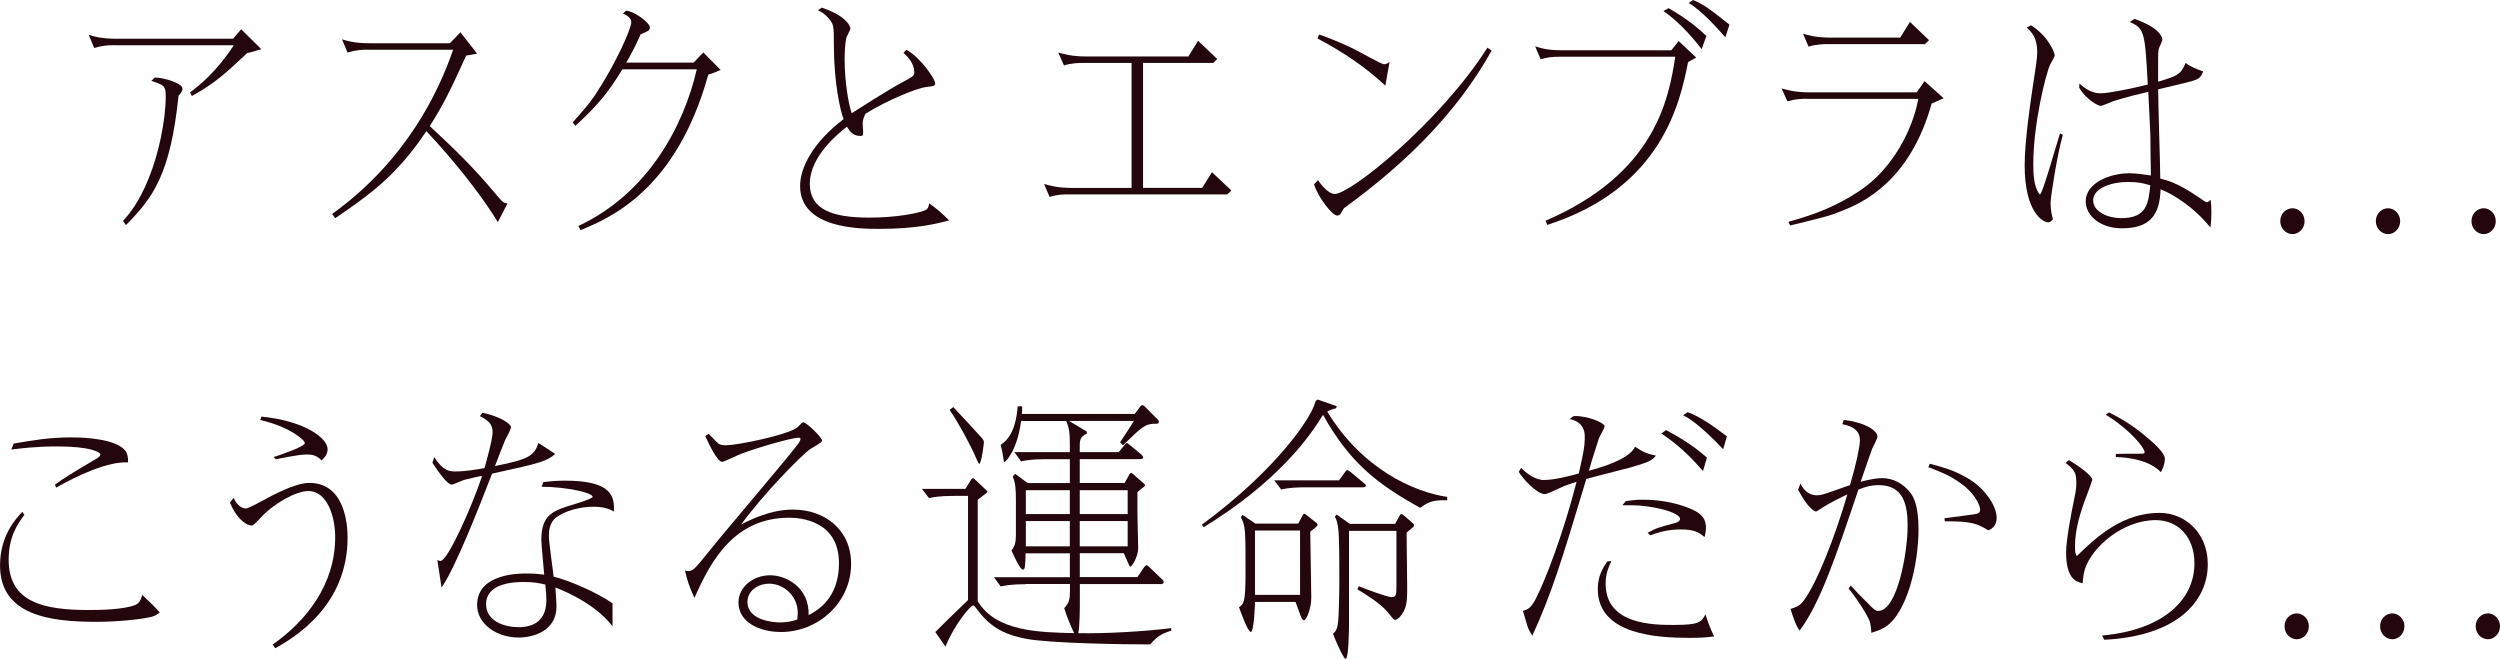
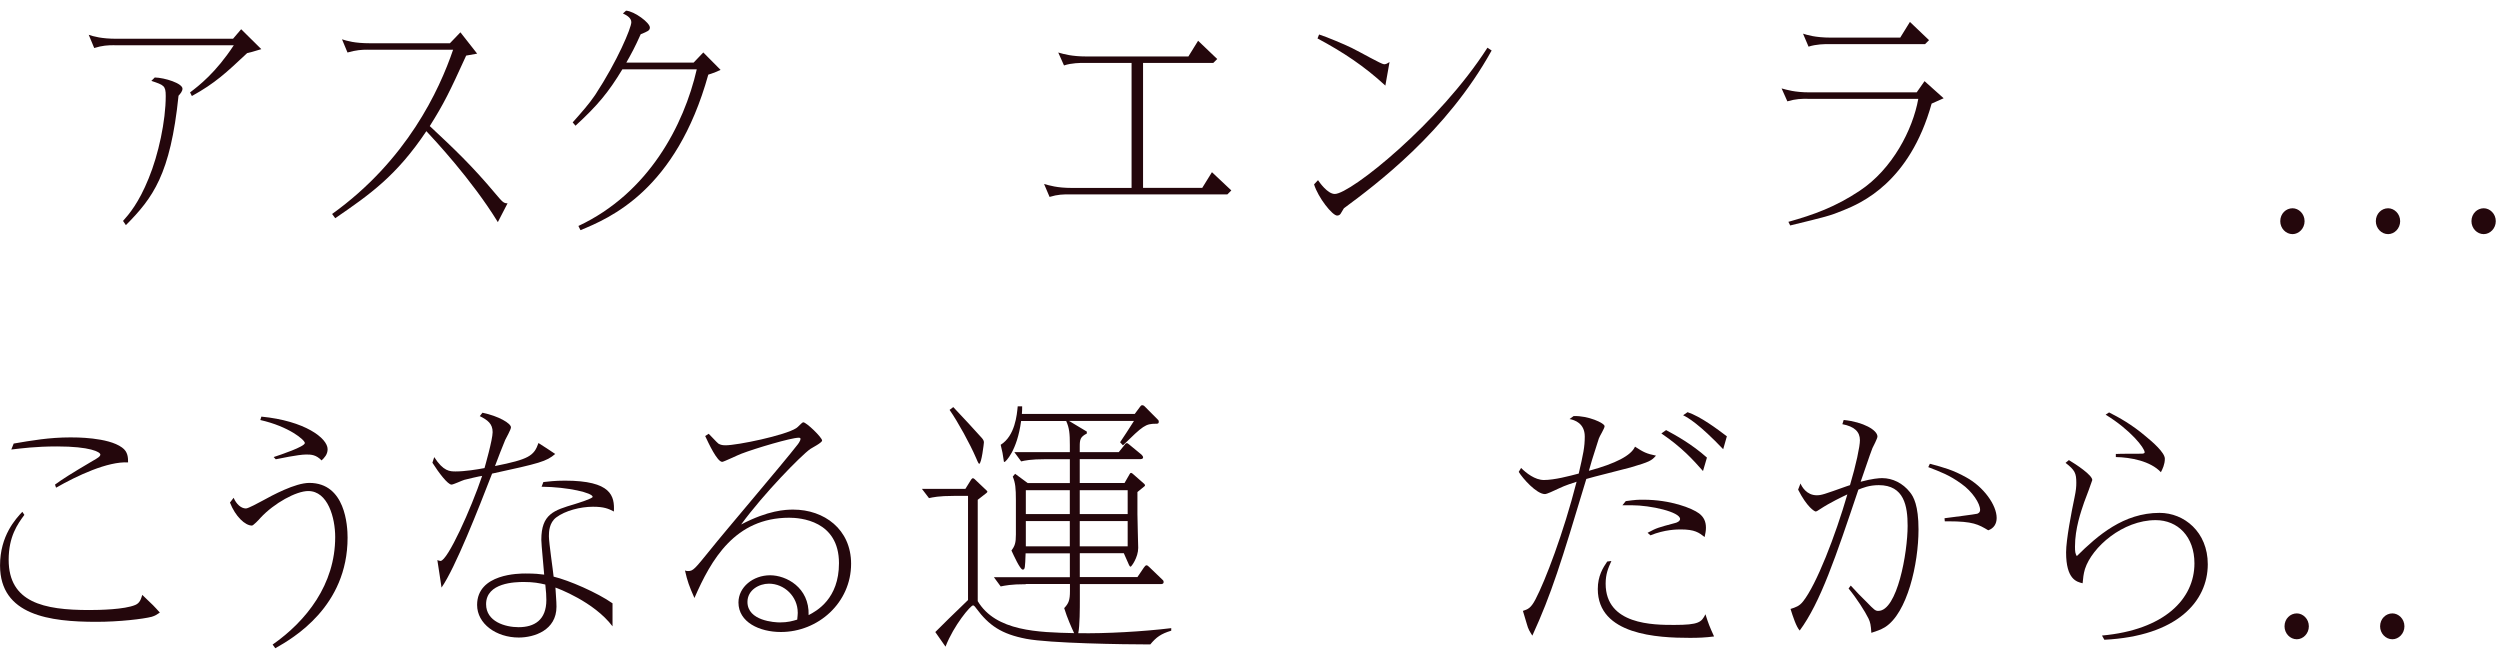
<svg xmlns="http://www.w3.org/2000/svg" id="_レイヤー_2" viewBox="0 0 550.87 145.19">
  <defs>
    <style>.cls-1{fill:#24070c;}</style>
  </defs>
  <g id="info">
    <g>
      <path class="cls-1" d="M25.2,9.96c-1.44,0-2.65,.06-4.44,.62l-1.21-2.91c1.1,.37,2.83,.87,6.12,.87h25.68l1.79-2.1,4.44,4.39c-1.5,.49-2.77,.8-3.12,.87-4.62,4.33-7.04,6.62-12.18,9.46l-.4-.8c1.96-1.48,5.66-4.33,9.64-10.39H25.2Zm8.89,7.11c2.25,.06,6.12,1.3,6.12,2.47,0,.56-.46,1.11-.87,1.55-1.79,17.38-5.66,22.52-11.6,28.52l-.63-.93c1.33-1.48,3.46-3.96,5.66-9.4,2.14-5.2,3.75-12.62,3.75-18.12,0-2.29-.4-2.41-3.17-3.34l.75-.74Z" />
      <path class="cls-1" d="M81.01,10.95c-1.27,0-2.48,.06-4.44,.62l-1.21-2.91c1.15,.37,2.83,.87,6.12,.87h17.66l2.31-2.41,3.69,4.7c-.4,.06-2.08,.37-2.42,.43-3.69,8.1-4.91,10.58-8.02,15.53,5.37,5.01,9.29,8.72,14.43,14.85,1.62,1.92,1.85,2.17,2.71,2.17l-2.14,4.14c-5.77-9.4-14.14-18.31-15.75-20.04-6.58,9.84-12.41,13.92-20.08,19.18l-.69-.93c16.45-11.81,23.6-27.22,26.66-36.19h-18.81Z" />
      <path class="cls-1" d="M126.19,26.97c2.08-2.35,3.58-4.02,4.96-6.06,4.91-7.48,7.96-14.78,7.96-16.02,0-.87-.87-1.48-1.85-1.92l.69-.62c1.85,.12,5.25,2.66,5.25,3.71,0,.68-.52,.87-2.02,1.48-1.27,2.85-2.08,4.33-3.17,6.25h14.83l2.13-2.23,3.81,3.84c-1.04,.49-1.67,.74-2.71,1.05-7.1,25.55-21.76,31.61-28.16,34.27l-.46-.93c15.47-7.24,23.26-22.21,26.08-34.52h-16.39c-3.06,5.07-5.48,7.98-10.33,12.43l-.63-.74Z" />
-       <path class="cls-1" d="M199.71,10.95c3.17,1.73,6.35,6.5,6.35,7.36,0,.62-.23,.68-2.08,.87-1.9,.25-8.43,2.85-13.27,5.88-.29,.62-.63,1.3-.63,2.17,0,.19,.12,1.86,.12,2.04,0,.68-.23,.68-.63,.68-1.44,0-2.19-.74-2.94-2.04-1.67,1.3-8.19,6.43-8.19,12.56,0,5.63,4.79,7.48,13.1,7.48,6.23,0,11.37-1.05,12.52-1.73,.52-.31,.58-.87,.69-1.42,2.08,1.55,2.31,1.73,4.39,3.77-2.83,.74-7.16,1.86-15.35,1.86-4.27,0-17.49,0-17.49-9.46,0-4.02,2.83-9.59,9.58-14.72-.69-1.79-2.14-7.79-2.14-16.58,0-3.9,0-4.33-1.21-5.69-.81-.93-1.44-1.3-2.31-1.73l.87-.56c5.94,1.98,6.29,4.45,6.29,4.58,0,.31-.75,1.67-.87,1.98-.35,1.55-.4,3.71-.4,4.76,0,5.01,.87,9.96,1.56,11.94,1.56-.99,8.19-5.26,11.37-6.93,2.19-1.18,2.42-1.36,2.42-2.04,0-2.04-1.39-3.4-2.37-4.33l.63-.68Z" />
      <path class="cls-1" d="M238.84,13.86c-.75,0-2.71,0-4.39,.56l-1.27-2.85c1.27,.37,3.06,.87,6.17,.87h22.51l2.14-3.46,4.21,4.02-.87,.87h-15.47v27.53h13.04l2.14-3.46,4.27,4.02-.87,.87h-34.74c-1.44,0-2.6,0-4.44,.56l-1.21-2.85c1.15,.31,2.83,.87,6.12,.87h13.16V13.86h-10.5Z" />
      <path class="cls-1" d="M290.43,39.71c.29,.43,2.08,3.03,3.69,3.03,3.46,0,23.03-15.65,33.64-32.23l.92,.62c-9.93,17.94-25.45,29.51-32.55,34.76-.17,.31-.58,.93-.75,1.24-.17,.25-.46,.37-.75,.37-1.04,0-4.15-3.9-5.08-6.87l.87-.93Zm14.83-20.85c-4.62-4.27-9.29-7.36-14.95-10.39l.35-.87c1.56,.49,5.6,2.17,7.21,2.97,1.9,.93,6.52,3.59,7.1,3.59,.4,0,.63-.12,1.21-.49l-.92,5.2Z" />
-       <path class="cls-1" d="M343.92,12.5c-2.37,0-3.06,.19-4.44,.56l-1.21-2.85c1.56,.49,2.83,.87,6.17,.87h23.83l1.62-2.04,3.87,3.65c-.63,.31-1.21,.68-1.79,.99-1.73,8.54-5.54,27.71-31.05,35.88l-.35-.93c24.01-10.33,27.12-26.6,28.57-36.13h-25.22Zm31.05-1.67c-1.62-2.04-4.5-5.63-8.43-8.41l1.15-.62c2.08,1.24,4.91,2.91,8.31,6.12l-1.04,2.91Zm-1.9-10.83c2.54,1.05,4.21,2.41,8.02,5.44l-.92,2.78c-1.5-1.73-5.37-6.06-8.08-7.55l.98-.68Z" />
      <path class="cls-1" d="M398.28,21.77c-1.33,0-2.54,0-4.44,.56l-1.27-2.85c1.15,.31,2.89,.87,6.17,.87h23.6l1.73-2.47,4.21,3.77c-.4,.19-2.08,.93-2.65,1.18-4.85,17.44-15.64,21.96-19.45,23.51-3,1.24-3.87,1.42-11.71,3.34l-.4-.8c5.54-1.55,10.39-3.28,15.75-6.87,7.16-4.76,11.66-13.42,12.87-20.23h-24.41Zm-.98-14.35c.81,.25,2.6,.87,6.17,.87h15.24l2.14-3.46,4.21,4.02-.87,.87h-21.24c-.87,0-2.71,0-4.44,.56l-1.21-2.85Z" />
-       <path class="cls-1" d="M447.51,5.57c3.98,2.47,5.25,6.19,5.25,6.62,0,.37-.92,1.79-1.04,2.1-.98,2.17-3.69,13.11-3.69,21.9,0,2.17,.12,4.64,1.15,6.31,.06,.12,.23,.31,.35,.31,.52,0,3.69-11.32,4.39-13.42l.63,.31c-1.27,4.45-2.71,13.67-2.71,14.97,0,1.55,.23,2.54,.52,3.65-.35,.37-.58,.68-1.04,.68-1.15,0-5.19-2.23-5.19-12.56,0-5.32,1.33-14.29,1.67-16.52,.92-6.06,1.1-7.11,1.1-8.47,0-3.15-1.21-4.33-2.31-5.38l.92-.49Zm22.79-1.42c6,2.1,6.17,4.33,6.17,4.58,0,.37-.75,1.79-.81,2.1-.06,.43-.12,.8-.12,1.73v5.44c4.15-1.24,5.02-1.55,6.06-4.14,1.15,.93,2.54,1.42,3.87,1.86-.23,.56-.52,1.36-1.44,1.79-1.04,.43-3.17,.93-8.48,2.17,0,3.15,.46,16.83,.46,19.67,1.27,.31,3.69,.87,8.14,3.9,1.73,1.18,1.9,1.3,2.08,1.3,.4,0,.58-.25,.87-.56,.12,.99,.17,1.3,.17,2.6,0,1.79-.06,2.41-.23,3.53-3.23-4.08-7.79-7.18-10.96-8.41-.17,5.63-2.31,8.6-8.54,8.6-4.73,0-7.96-2.78-7.96-5.94,0-4.02,5.25-6.19,9.64-6.19,1.67,0,3.46,.31,4.73,.49-.06-1.42-.12-7.67-.12-8.97,0-.43-.4-8.47-.46-9.46-5.19,1.18-7.79,2.1-8.02,2.17-.4,.19-2.14,.93-2.54,.93-.29,0-3-1.18-4.67-4.02l.06-.93c1.33,1.24,2.83,2.17,4.67,2.17,1.67,0,6.35-.93,10.39-1.92-.63-11.51-.69-12.37-3.98-13.79l1.04-.68Zm-1.39,35.94c-3.64,0-7.68,1.36-7.68,4.02s3.41,3.96,6.17,3.96c5.66,0,6-3.28,6.41-7.24-1.44-.43-2.65-.74-4.91-.74Z" />
      <path class="cls-1" d="M507.81,48.74c0,1.61-1.27,2.85-2.65,2.85-1.5,0-2.71-1.3-2.71-2.85,0-1.67,1.27-2.85,2.71-2.85,1.33,0,2.65,1.18,2.65,2.85Z" />
      <path class="cls-1" d="M528.87,48.74c0,1.61-1.27,2.85-2.65,2.85-1.5,0-2.71-1.3-2.71-2.85,0-1.67,1.27-2.85,2.71-2.85,1.33,0,2.65,1.18,2.65,2.85Z" />
      <path class="cls-1" d="M549.94,48.74c0,1.61-1.27,2.85-2.65,2.85-1.5,0-2.71-1.3-2.71-2.85,0-1.67,1.27-2.85,2.71-2.85,1.33,0,2.65,1.18,2.65,2.85Z" />
      <path class="cls-1" d="M5.37,113.45c-1.5,2.04-3.46,4.76-3.46,9.9,0,9.4,7.73,11.07,17.72,11.07,2.42,0,7.79-.12,10.16-1.11,1.04-.43,1.27-1.3,1.56-2.23,2.37,2.23,2.65,2.54,3.87,3.9-.63,.43-.98,.68-1.79,.93-1.9,.49-7.16,1.11-12.18,1.11-10.27,0-21.24-1.42-21.24-12.43,0-6.56,3.46-10.27,4.91-11.81l.46,.68Zm-2.37-15.71c3.98-.68,7.85-1.36,12.52-1.36,.98,0,8.25-.06,11.37,2.23,1.33,.93,1.33,2.29,1.33,3.28-4.5-.25-11.2,2.91-15.87,5.57l-.23-.68c1.5-1.11,3.52-2.41,8.37-5.26,.98-.56,1.62-.93,1.62-1.36,0-.56-2.25-1.79-9.52-1.79-4.85,0-7.85,.43-10.1,.68l.52-1.3Z" />
      <path class="cls-1" d="M60.07,142.03c7.44-5.2,13.79-13.24,13.79-23.69,0-4.27-1.62-10.14-5.94-10.14-2.65,0-7.5,2.66-10.5,5.88-.4,.49-1.62,1.73-1.9,1.73-1.5,0-3.64-1.98-4.85-5.07l.81-1.05c.58,1.36,1.62,2.35,2.71,2.35,.52,0,2.77-1.24,3.58-1.67,2.25-1.24,7.27-3.96,10.39-3.96,7.96,0,8.43,9.46,8.43,12.06,0,15.22-12,22.15-15.93,24.37l-.58-.8Zm-2.48-50.23c9.58,.93,14.6,4.76,14.6,7.18,0,1.18-.75,1.92-1.33,2.47-1.21-1.24-2.25-1.3-3.35-1.3-1.85,0-6.06,.93-6.75,1.05l-.46-.49c1.5-.49,6.87-2.29,6.87-3.09,0-.68-3.52-3.65-9.81-5.07l.23-.74Z" />
      <path class="cls-1" d="M106.3,90.94c3.58,.74,6.29,2.35,6.29,3.22,0,.49-1.1,2.41-1.27,2.78-.17,.37-1.96,4.89-2.25,5.75,7.44-1.48,8.6-2.23,9.58-5.07,.23,.12,3.46,2.23,3.69,2.41-1.96,1.67-3.4,2.04-13.91,4.33-3,7.73-8.08,20.72-11.14,25.11-.17-.93-.75-5.2-.92-6.06,.12,.06,.52,.19,.69,.19,1.56,0,6.75-11.51,9.18-18.74-.58,.06-3.17,.68-3.92,.87-.46,.12-2.42,1.05-2.83,1.05-.81,0-2.77-2.54-4.21-4.82l.4-1.24c2.02,3.16,3.46,3.16,4.73,3.16,2.02,0,4.73-.43,6.35-.74,.12-.43,1.79-6.25,1.79-7.92,0-1.86-1.1-2.66-2.83-3.53l.58-.74Zm13.45,15.28c1.04-.12,2.54-.31,4.73-.31,10.27,0,10.96,3.4,10.79,6.8-1.21-.62-2.14-1.05-4.62-1.05-2.77,0-6.12,.87-8.08,2.35-1.56,1.18-1.62,3.15-1.62,4.14,0,1.42,.92,7.61,1.04,8.91,3.35,.8,9.64,3.53,12.98,5.88v5.07c-4.1-5.44-12.18-8.41-12.58-8.54,.23,3.34,.23,3.71,.23,4.21,0,5.2-4.91,6.8-8.31,6.8-4.96,0-9.18-3.03-9.18-7.18,0-6.93,9.35-6.93,10.68-6.93,2.08,0,3.12,.12,4.1,.25-.06-1.18-.63-6.56-.63-7.67,0-5.69,2.77-6.5,7.33-7.86,.81-.25,3.98-1.24,3.98-1.61,0-.87-5.37-2.17-11.25-2.23l.4-1.05Zm-4.33,22.02c-1.85,0-8.31,.12-8.31,4.89,0,3.84,4.21,5.07,7.16,5.07,3.46,0,6.12-1.55,6.12-6,0-.99-.06-1.73-.23-3.4-1.33-.31-2.6-.56-4.73-.56Z" />
      <path class="cls-1" d="M156.16,95.58c.35,.31,1.79,1.92,2.14,2.17,.35,.19,.69,.37,1.56,.37,2.65,0,13.1-2.17,15.58-3.77,.29-.12,1.27-1.3,1.56-1.3,.69,0,4.15,3.34,4.15,4.02,0,.49-2.25,1.61-2.6,1.86-2.08,1.48-10.27,9.84-15.24,16.64,6-3.15,9.81-3.28,11.48-3.28,6.81,0,12.75,4.33,12.75,11.94,0,8.6-7.27,15.03-15.47,15.03-4.73,0-9.35-2.17-9.35-6.5,0-3.4,3.23-6,6.98-6,3.52,0,8.66,2.66,8.48,8.78,1.79-.93,6.69-3.59,6.69-11.44,0-9.4-8.54-10.02-10.96-10.02-11.95,0-17.2,9.22-20.89,17.69-1.15-2.6-1.56-3.71-2.08-6.06,.35,.12,.46,.12,.69,.12,1.1,0,1.44-.43,4.85-4.64,2.94-3.71,16.5-19.61,19.1-23.01,.17-.19,.81-.99,.81-1.48,0-.25-.23-.25-.4-.25-1.62,0-9.41,2.29-12.64,3.53-.69,.25-3.87,1.79-4.21,1.79-1.1,0-3-4.08-3.75-5.69l.75-.49Zm19.62,39.4c0-3.53-2.94-6.37-6.35-6.37-2.19,0-4.73,1.42-4.73,4.02,0,4.21,6.06,4.52,7.16,4.52,1.73,0,2.77-.31,3.81-.62,.06-.74,.12-1.18,.12-1.55Z" />
      <path class="cls-1" d="M226.04,128.73c-3.35,0-4.62,.31-5.54,.49l-1.5-2.04h16.74v-5.26h-9.75c-.12,3.22-.12,3.59-.64,3.59-.58,0-2.02-3.22-2.48-4.21,.75-.99,.98-1.67,.98-3.53v-7.55c0-2.66-.12-3.84-.69-5.2l.52-.62,2.77,2.04h9.29v-5.26h-5.25c-3.46,0-4.73,.31-5.48,.49l-1.5-2.04h12.23v-1.55c0-2.6-.12-3.77-.81-5.32h-9.93c-.87,6.62-3.46,9.03-3.64,9.03s-.17-.06-.23-.56c-.17-1.24-.23-1.55-.63-3.22,3.17-1.98,3.58-6.62,3.75-8.47h.98c0,.62,0,.93-.06,1.67h24.87l1.15-1.55c.12-.19,.29-.37,.46-.37,.23,0,.4,.06,.63,.31l2.83,2.85c.17,.12,.23,.31,.23,.49,0,.43-.29,.43-.63,.43-2.31,0-2.83,.43-7.27,4.76l-.63-.68c1.21-1.79,1.44-2.17,3.06-4.7h-14.31l3.92,2.35v.43c-1.44,.74-1.56,1.3-1.56,2.85v1.24h8.6l1.15-1.42c.17-.25,.4-.56,.63-.56,.17,0,.35,.19,.52,.31l2.71,2.23c.17,.19,.35,.37,.35,.62,0,.37-.52,.37-.69,.37h-13.27v5.26h9.87l1.1-1.92c.06-.12,.17-.31,.35-.31,.12,0,.23,.12,.35,.19l2.54,2.23c.06,.06,.17,.19,.17,.31,0,.19-.17,.25-.23,.31l-1.44,1.18v4.89c0,1.18,.17,6.93,.17,7.42,0,2.1-1.5,4.14-1.67,4.14-.12,0-.29-.19-.35-.37l-1.15-2.6h-9.7v5.26h12.7l1.38-2.04c.23-.31,.4-.56,.63-.56,.17,0,.4,.19,.58,.37l2.89,2.78c.23,.19,.29,.31,.29,.56,0,.43-.46,.43-.63,.43h-17.83v3.46c0,1.67,0,5.81-.35,7.36,6,.12,14.48-.37,20.49-1.11v.56c-2.25,.68-3.29,1.42-4.62,3.03-6,0-22.16-.25-27.35-1.24-5.42-1.05-8.19-2.91-11.02-6.74-.35-.49-.52-.62-.69-.62-.52,0-4.21,4.33-6.06,9.09l-2.25-3.22c1.9-1.92,3.81-3.77,7.21-7.05v-22.95h-3.12c-3.35,0-4.62,.31-5.48,.49l-1.56-2.04h9.58l1.27-2.04c.12-.12,.23-.31,.4-.31,.12,0,.23,.12,.35,.19l2.6,2.47c.12,.06,.23,.25,.23,.31,0,.12-.17,.25-.23,.31l-1.9,1.48v22.33c3.98,6.68,13.39,6.87,21.24,7.05-.58-1.24-1.5-3.28-2.19-5.51,.98-1.05,1.27-1.73,1.27-3.77v-1.55h-9.69Zm-15.99-39.03c1.15,1.18,5.71,6.12,6.35,6.87,.35,.43,.4,.68,.4,.93,0,.19-.52,4.7-1.04,4.7-.17,0-.58-1.05-.69-1.3-1.33-3.09-3.98-7.92-5.83-10.58l.81-.62Zm25.68,23.57v-5.26h-9.69v5.26h9.69Zm0,7.11v-5.57h-9.69v5.57h9.69Zm2.19-12.37v5.26h10.56v-5.26h-10.56Zm0,6.8v5.57h10.56v-5.57h-10.56Z" />
-       <path class="cls-1" d="M264.82,115.62c16.56-12.19,24.35-23.82,25.05-27.22l.46-.37,4.21,1.48-.12,.43c-.92,.25-1.27,.37-1.96,.74,7.62,12.62,19.1,17.75,26.43,18.81v.74c-3-.06-4.04,.25-5.94,1.67-9.69-5.32-15.7-10.21-21.41-20.48-.23,.31-.35,.49-1.21,1.86-2.31,3.46-9.12,13.11-25.1,22.89l-.4-.56Zm11.71,17.01c0,.93-.23,6.62-.92,6.62s-2.25-4.58-2.6-5.44c1.04-.74,1.44-.99,1.44-7.67,0-9.46,0-10.21-1.04-12.19l.4-.49,2.83,1.92h9.41l.87-1.61c.23-.43,.29-.56,.46-.56s.52,.31,.69,.43l1.73,1.36c.17,.12,.52,.37,.52,.62,0,.19-.17,.37-.4,.56l-1.21,.99c0,2.35,.23,12.5,.23,14.54,0,2.29-1.04,4.95-1.62,4.95-.4,0-.69-.87-.81-1.18l-1.04-2.85h-8.94Zm9.93-1.55v-14.17h-9.93v14.17h9.93Zm-5.71-25.24h14.31l1.21-1.67c.29-.43,.4-.56,.58-.56,.23,0,.35,.06,.87,.49l2.6,2.17c.63,.49,.63,.62,.63,.74,0,.37-.4,.37-.92,.37h-12.23c-1.85,0-3.87,.06-5.48,.49l-1.56-2.04Zm16.5,11.13v20.54c0,.93-.06,7.67-.75,7.67-.52,0-2.54-4.82-2.77-5.51,.52-.49,.81-.8,1.04-2.04,.29-1.92,.35-7.73,.35-10.14s0-8.17-.17-10.27c-.17-2.04-.46-2.66-.81-3.4l.4-.43,2.89,2.04h9.98l.81-1.48c.23-.43,.35-.68,.58-.68,.17,0,.4,.19,.69,.43l1.56,1.36c.35,.31,.52,.49,.52,.68,0,.25-.12,.37-.52,.68l-1.1,.93v1.55c0,1.42,.12,8.66,.12,10.33,0,2.04,0,3.77-.58,5.07-.58,1.36-1.56,2.29-2.08,2.29-.23,0-.4-.12-1.56-1.61-1.67-2.04-5.02-4.08-6.75-5.13l.29-.68c1.21,.49,6.23,2.41,7.27,2.41,.98,0,1.04-.68,1.04-2.41v-12.19h-10.45Z" />
      <path class="cls-1" d="M346.76,91.68c3.17-.12,6.81,1.55,6.81,2.23,0,.49-1.15,2.29-1.27,2.72-1.56,4.89-1.73,5.38-2.19,7.11q8.89-2.41,10.16-5.32c1.9,1.24,2.54,1.55,4.62,1.98-.98,1.11-1.38,1.36-5.6,2.6-1.5,.43-8.37,2.1-9.75,2.54-5.6,18.62-7.68,25.3-11.89,34.52-.52-.8-.92-1.42-1.21-2.54-.63-2.1-.69-2.35-.87-2.91,1.1-.37,1.73-.56,2.77-2.54,2.14-4.08,6.17-14.6,9.06-25.92-.58,.19-2.54,.8-3.92,1.48-1.21,.56-2.6,1.24-3.06,1.24-1.85,0-4.91-3.46-5.77-4.89l.52-.87c1.1,1.11,3.06,2.66,5.02,2.66,2.31,0,5.6-.87,7.68-1.42,.98-4.27,1.33-5.81,1.33-8.17,0-2.91-2.25-3.65-3.35-3.84l.92-.68Zm8.31,31.92c-.69,1.55-1.27,2.85-1.27,5.01,0,9.09,10.56,9.09,15.12,9.09,5.48,0,6-.62,6.87-2.35,.69,2.17,.87,2.6,1.9,4.89-1.9,.25-3.46,.31-5.31,.31-7.1,0-20.31-.62-20.31-10.76,0-2.91,1.15-4.7,2.08-6.06l.92-.12Zm3.17-13.18c2.25-.31,2.65-.31,3.87-.31,6,0,10.73,1.86,12.29,3.03,1.04,.8,1.5,1.79,1.5,3.15,0,.68-.12,1.24-.29,2.04-1.27-.99-2.19-1.67-5.25-1.67-.75,0-3.52,0-6.69,1.3l-.63-.56c2.08-1.11,2.19-1.11,6.12-2.17,.29-.06,1.04-.37,1.04-.87,0-1.55-6.46-3.03-10.68-3.03h-2.02l.75-.93Zm17.02-6.62c-2.19-2.47-4.62-5.2-9.18-8.29l1.04-.74c2.19,1.18,5.66,3.09,9,6.06l-.87,2.97Zm4.44-4.82c-5.25-5.51-7.79-6.99-8.83-7.48l.98-.68c2.94,.99,6.52,3.71,8.66,5.32l-.81,2.85Z" />
      <path class="cls-1" d="M407.82,129.04c1.62,1.79,1.85,1.98,3.46,3.59,1.73,1.79,1.96,1.98,2.6,1.98,4.16,0,6.46-12.74,6.46-18.74,0-4.33-.75-8.97-6.35-8.97-2.14,0-3.58,.62-4.5,.99-5.02,14.91-8.37,24.87-12.93,31.05-.75-.8-1.5-3.09-2.02-4.76,1.15-.37,1.96-.62,2.77-1.67,2.94-3.71,7.1-14.41,9.75-23.57-1.04,.49-3.81,1.79-6.06,3.28-.46,.31-.75,.49-.92,.49-.23,0-1.9-.93-3.87-4.82l.52-1.36c.29,.68,1.33,2.6,3.58,2.6,1.04,0,1.56-.19,6.58-1.98,.4-.12,.52-.19,.75-.25,1.33-4.45,2.19-8.54,2.19-9.9,0-1.86-1.21-3.03-3.87-3.53l.29-.93c4.33,.43,7.44,2.23,7.44,3.65,0,.43-.92,2.17-1.1,2.54-.12,.25-.52,1.36-2.6,7.42,2.54-.68,4.04-.8,4.73-.8,2.31,0,4.56,1.11,6.12,3.09,.81,.99,1.9,2.91,1.9,8.23,0,7.61-2.48,18.43-7.39,21.53-1.04,.62-1.9,.87-3,1.24-.12-1.79-.23-2.29-.63-3.15-.75-1.55-2.65-4.52-4.39-6.62l.46-.62Zm17.43-26.85c3,.8,5.08,1.36,7.96,2.97,3.87,2.1,6.75,6.12,6.75,8.97,0,1.3-.63,2.29-1.85,2.72-2.19-1.3-3.35-1.98-8.83-1.98h-.75l-.06-.68c.87-.12,6.87-.87,7.21-.99,.63-.25,.63-.68,.63-.87,0-1.36-1.67-4.02-4.15-5.75-2.65-1.92-4.56-2.6-7.27-3.65l.35-.74Z" />
      <path class="cls-1" d="M455.89,101.39c1.56,.93,5.14,3.28,5.14,4.39,0,.06-1.56,4.39-1.79,4.89-.69,2.04-2.02,5.75-2.02,9.77,0,1.11,.06,1.55,.4,2.1,4.62-4.58,10.33-9.53,18.24-9.53,5.42,0,10.62,4.21,10.62,11.32,0,8.17-6.75,15.84-22.79,16.64l-.52-.93c13.73-1.24,20.37-8.04,20.37-15.9,0-5.88-3.64-9.53-8.54-9.53-7.27,0-14.02,5.94-15.58,10.76-.35,1.18-.4,1.98-.52,3.15-1.33-.31-3.64-.87-3.64-6.8,0-2.78,1.21-9.03,1.85-12.06,.35-1.67,.4-2.41,.4-3.28,0-2.1-.29-2.78-2.37-4.39l.75-.62Zm8.83-10.52c2.19,1.11,5.02,2.66,8.14,5.32,1.44,1.18,4.16,3.53,4.16,4.89,0,1.24-.52,2.29-.87,2.97-2.31-2.47-6.69-3.28-9.93-3.34v-.68c.75-.06,4.85-.06,5.6-.06,.23,0,.75,0,.75-.31,0-.93-3.06-4.89-8.6-8.29l.75-.49Z" />
      <path class="cls-1" d="M508.75,138.01c0,1.61-1.27,2.85-2.65,2.85-1.5,0-2.71-1.3-2.71-2.85,0-1.67,1.27-2.85,2.71-2.85,1.33,0,2.65,1.18,2.65,2.85Z" />
      <path class="cls-1" d="M529.81,138.01c0,1.61-1.27,2.85-2.65,2.85-1.5,0-2.71-1.3-2.71-2.85,0-1.67,1.27-2.85,2.71-2.85,1.33,0,2.65,1.18,2.65,2.85Z" />
-       <path class="cls-1" d="M550.87,138.01c0,1.61-1.27,2.85-2.65,2.85-1.5,0-2.71-1.3-2.71-2.85,0-1.67,1.27-2.85,2.71-2.85,1.33,0,2.65,1.18,2.65,2.85Z" />
    </g>
  </g>
</svg>